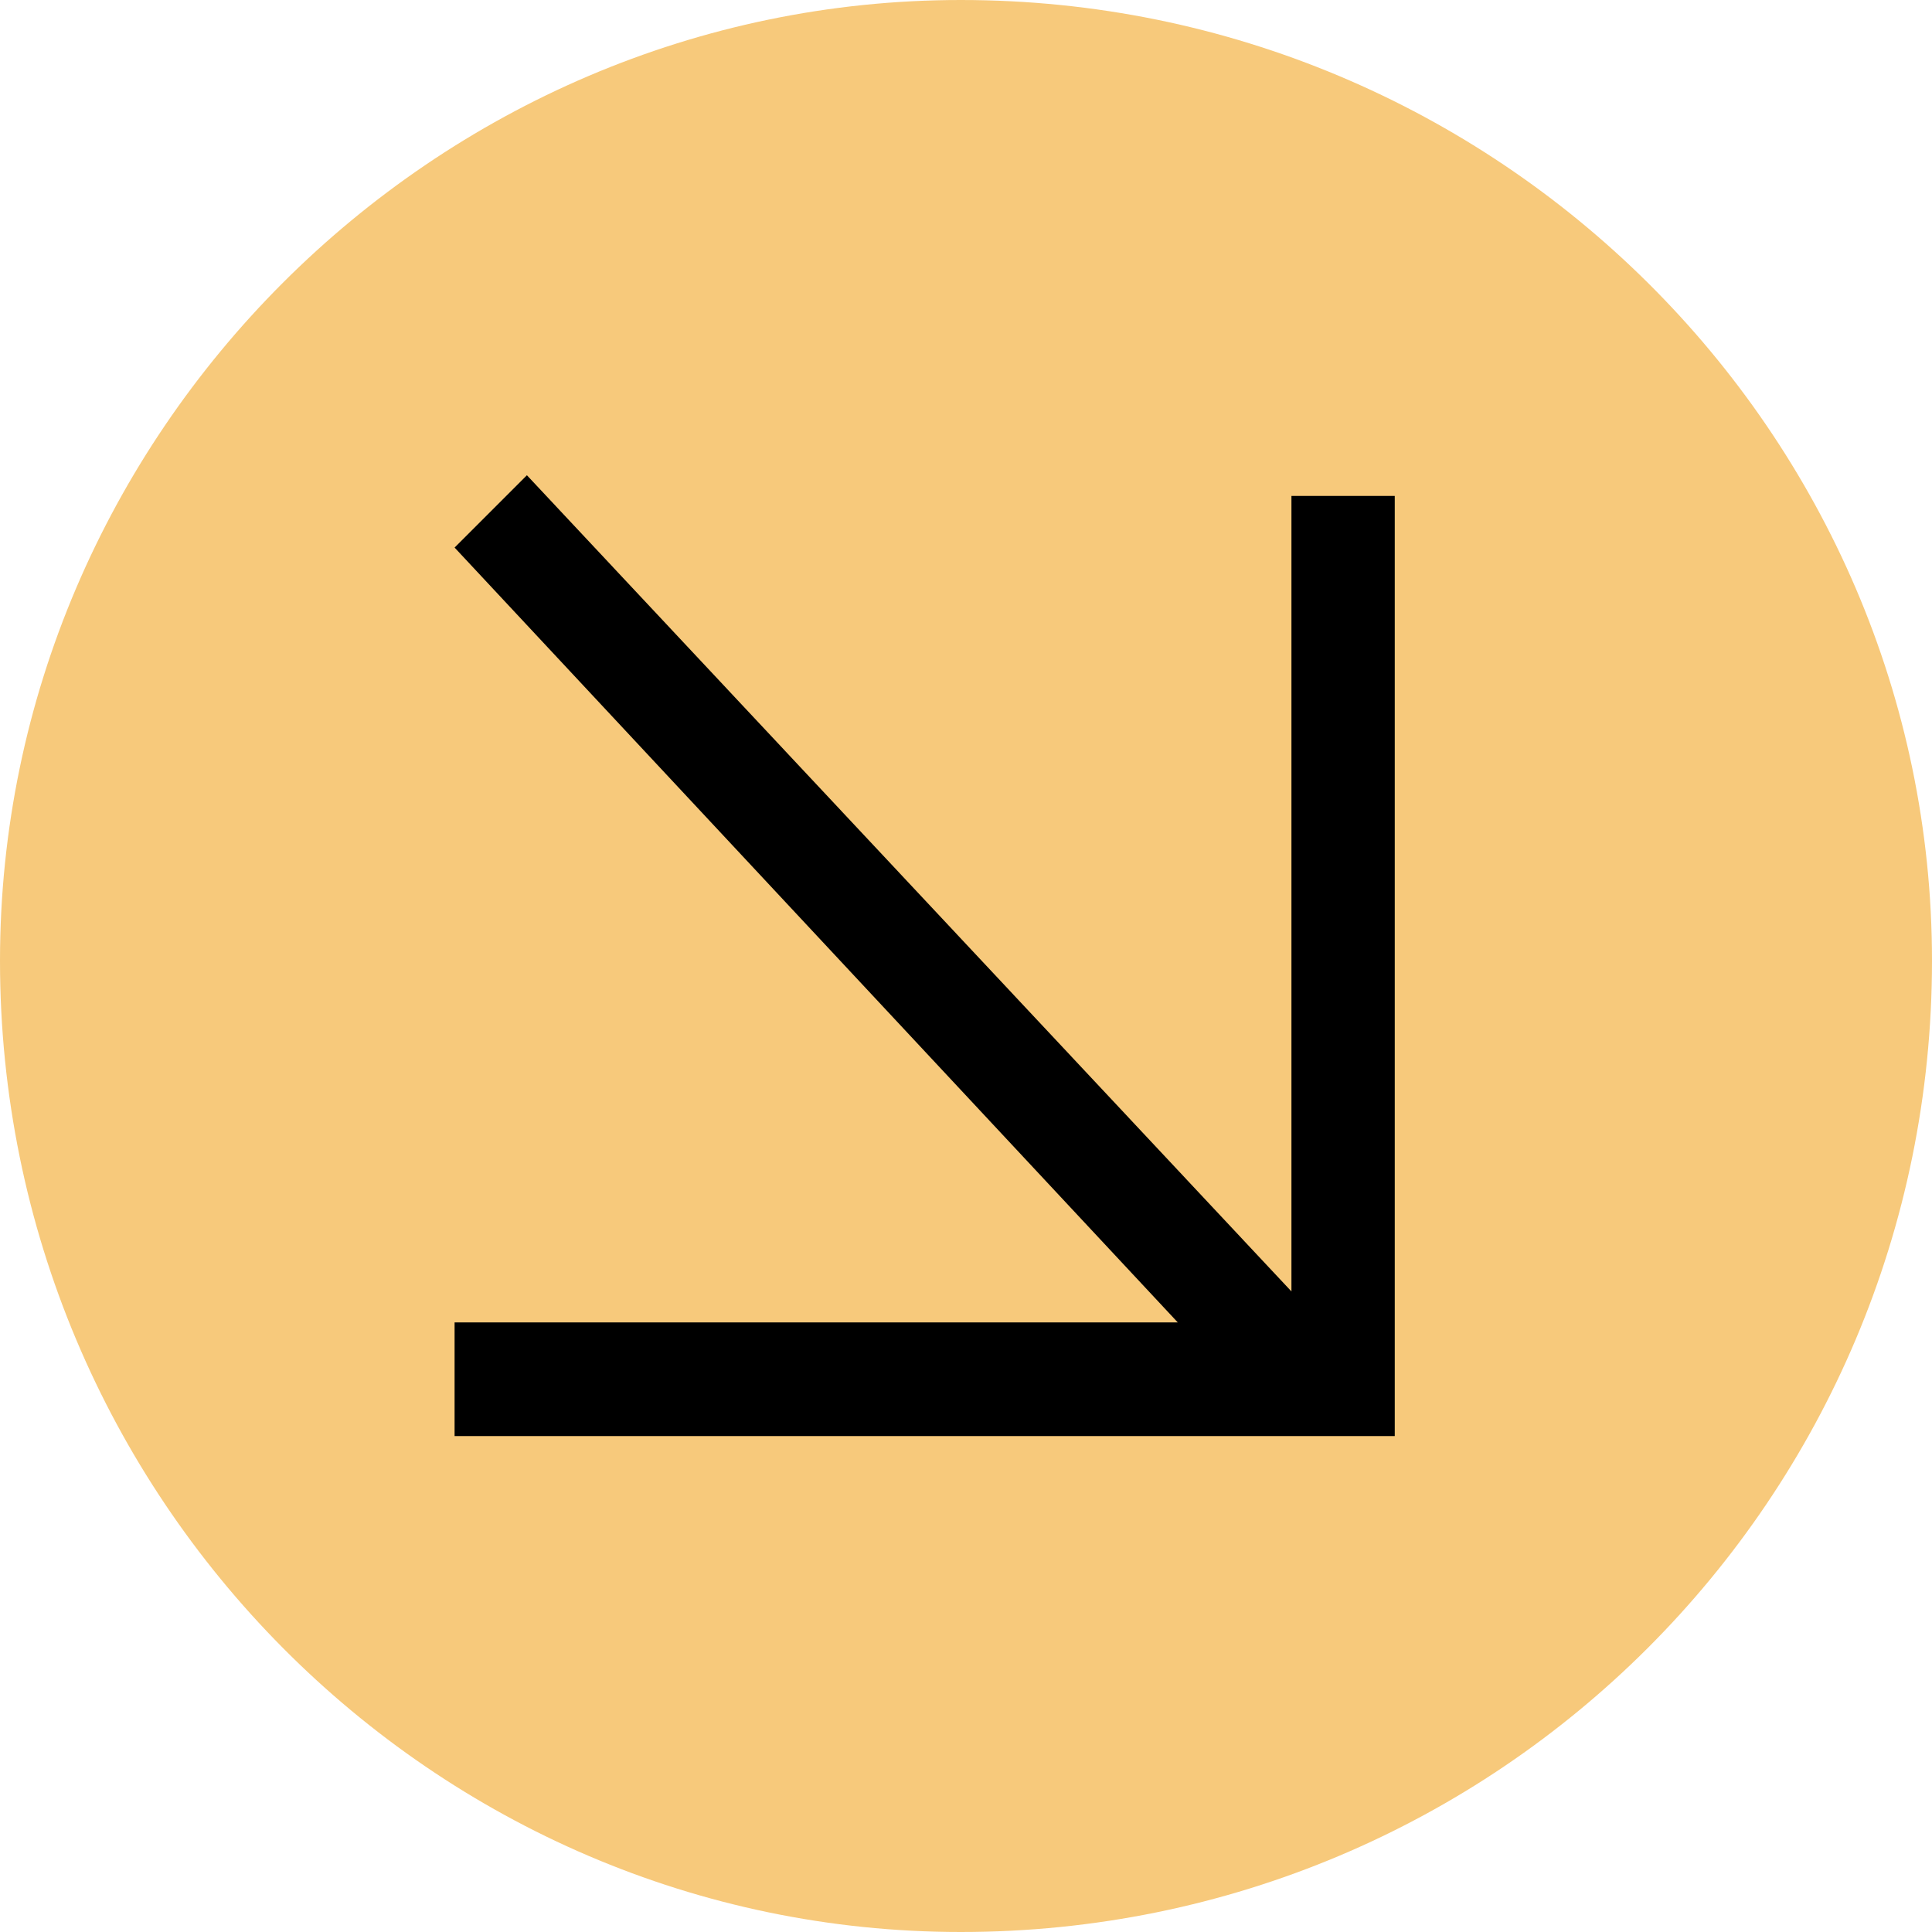
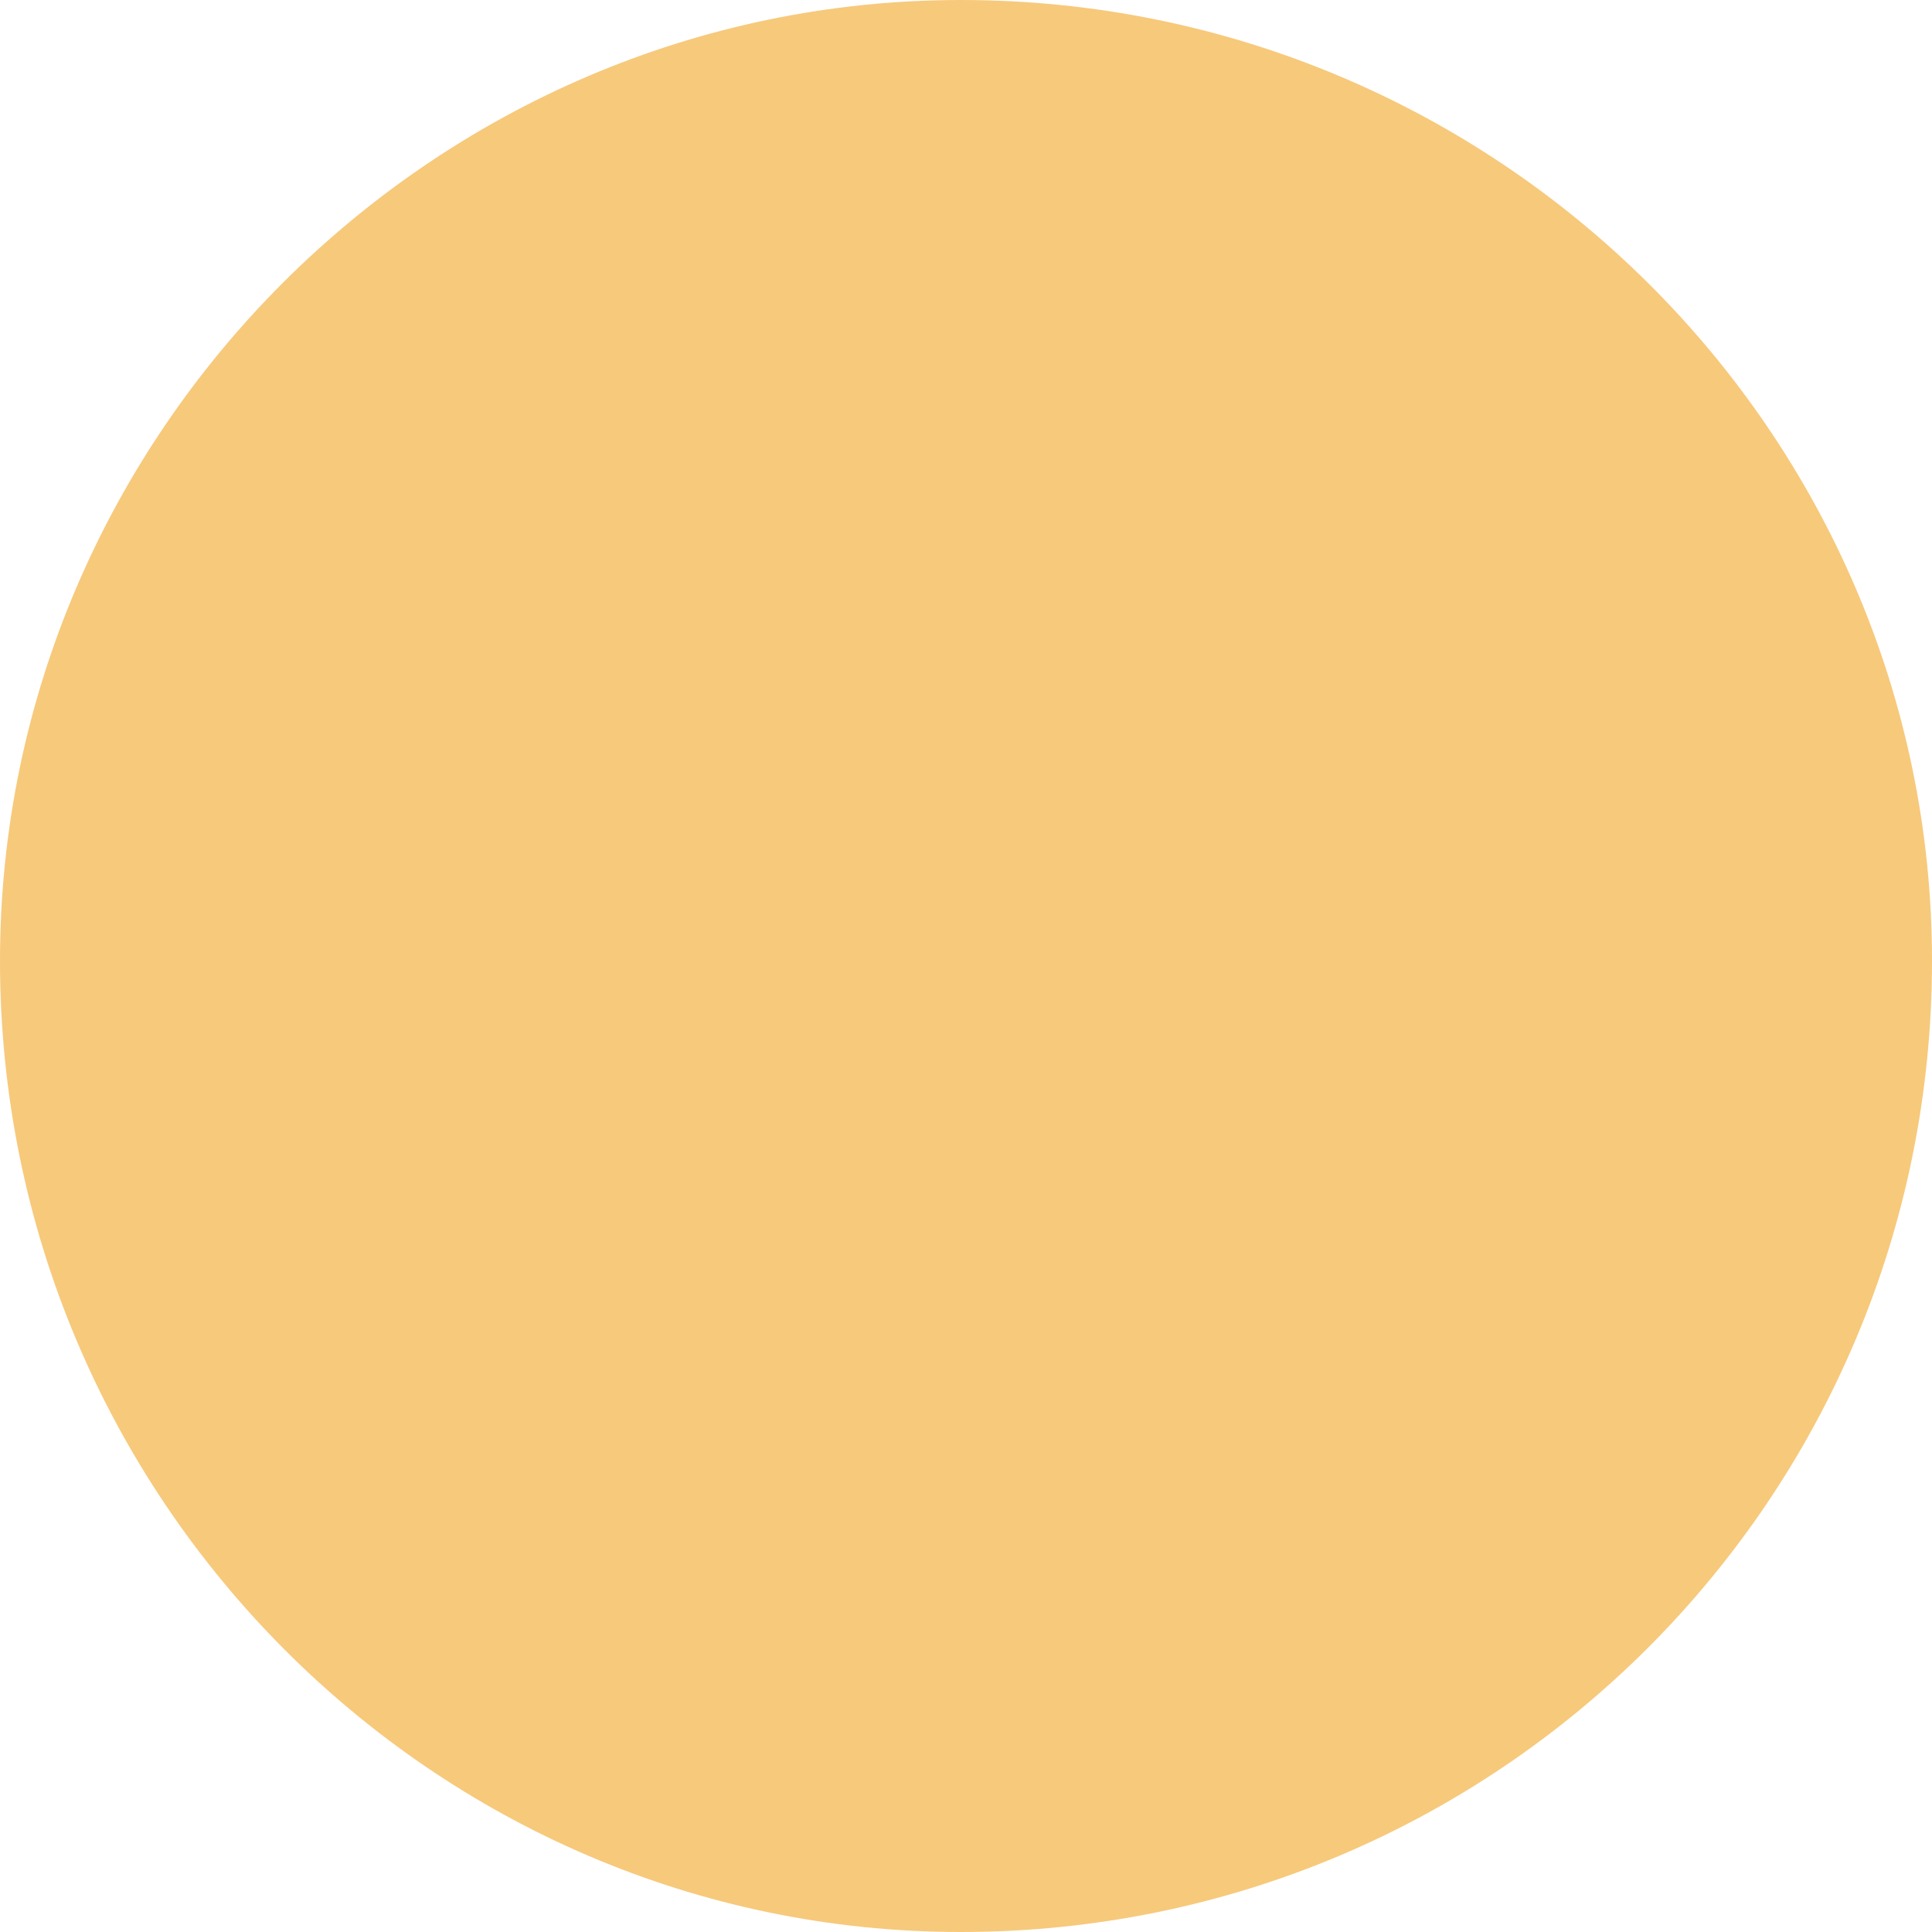
<svg xmlns="http://www.w3.org/2000/svg" xml:space="preserve" width="36px" height="36px" style="shape-rendering:geometricPrecision; text-rendering:geometricPrecision; image-rendering:optimizeQuality; fill-rule:evenodd; clip-rule:evenodd" viewBox="0 0 187 187">
  <defs>
    <style type="text/css">  .fil0 {fill:#F7C97B} .fil1 {fill:black;fill-rule:nonzero}  </style>
  </defs>
  <g id="Слой_x0020_1">
    <path class="fil0" d="M93 0c52,0 94,42 94,93 0,52 -42,94 -94,94 -51,0 -93,-42 -93,-94 0,-51 42,-93 93,-93z" />
-     <polygon class="fil1" points="114,128 44,53 51,46 125,125 125,48 135,48 135,139 44,139 44,128 " />
  </g>
</svg>